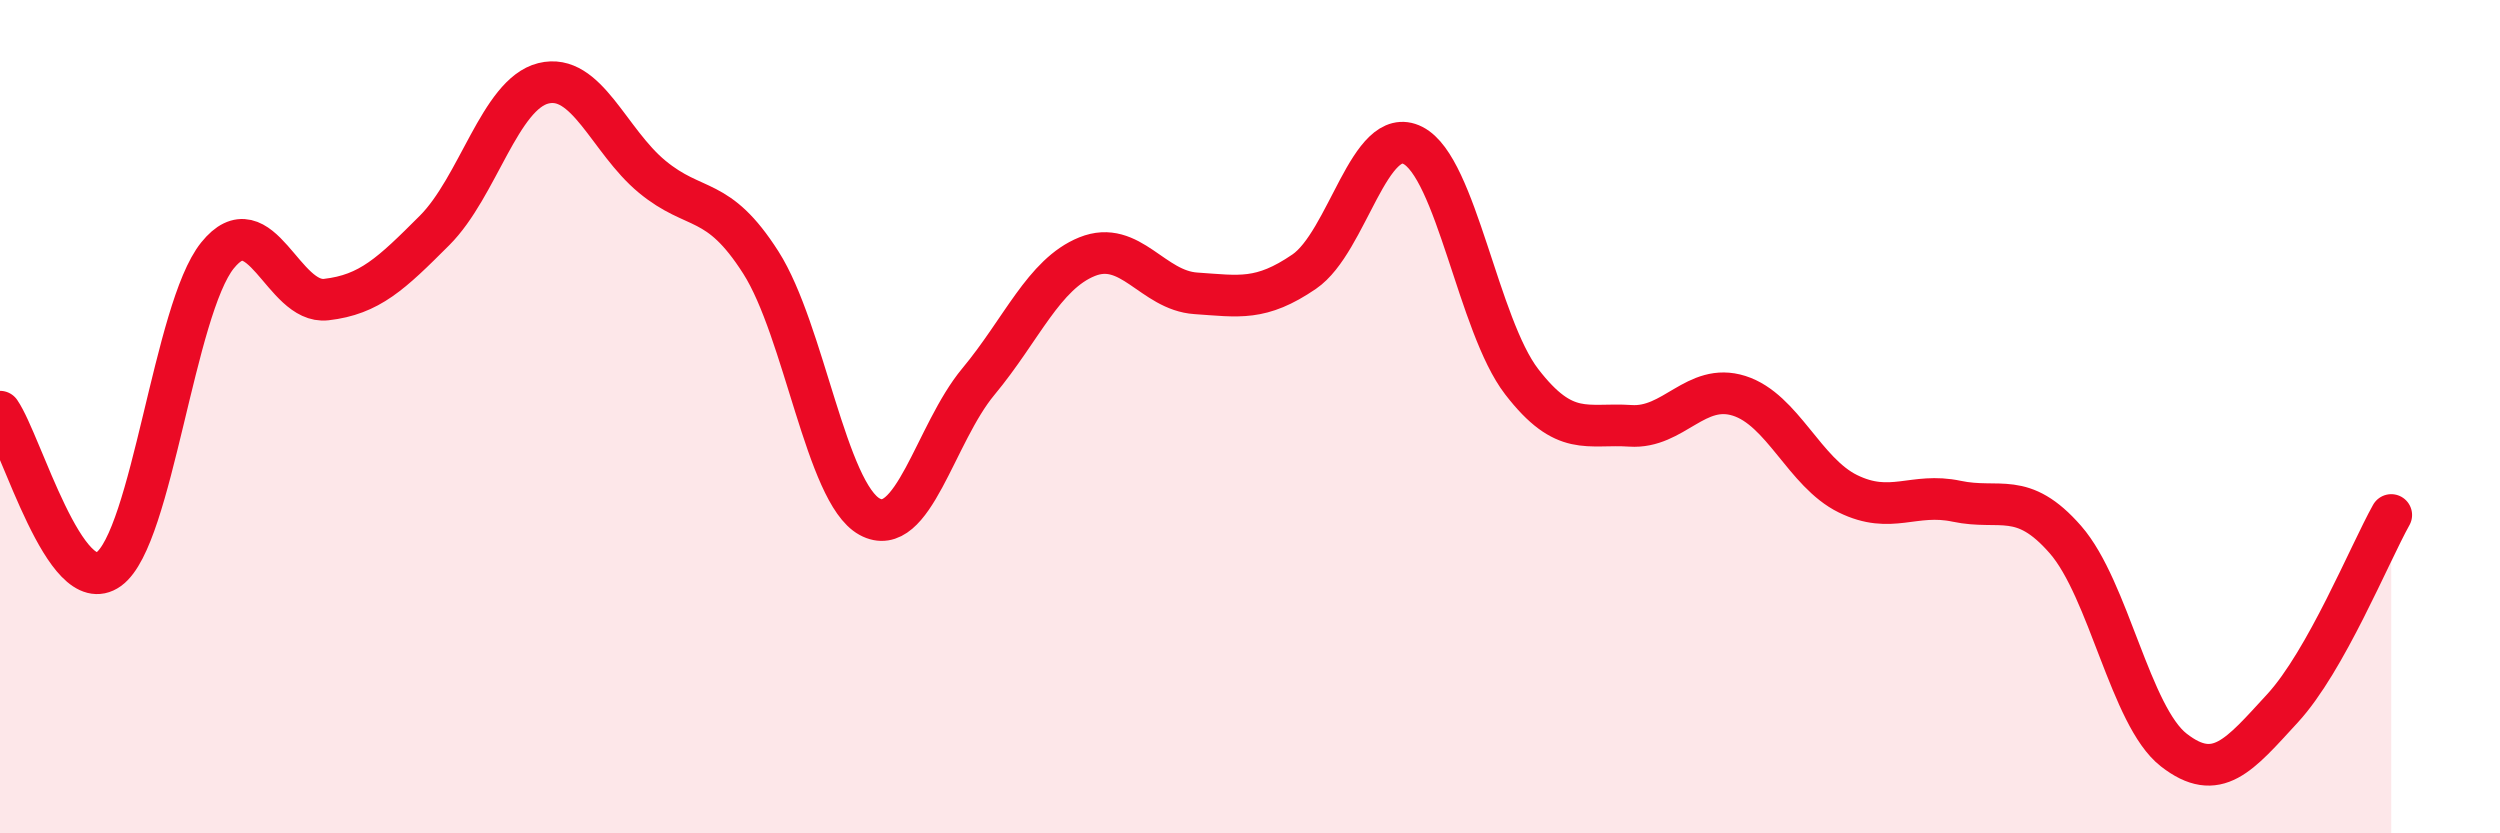
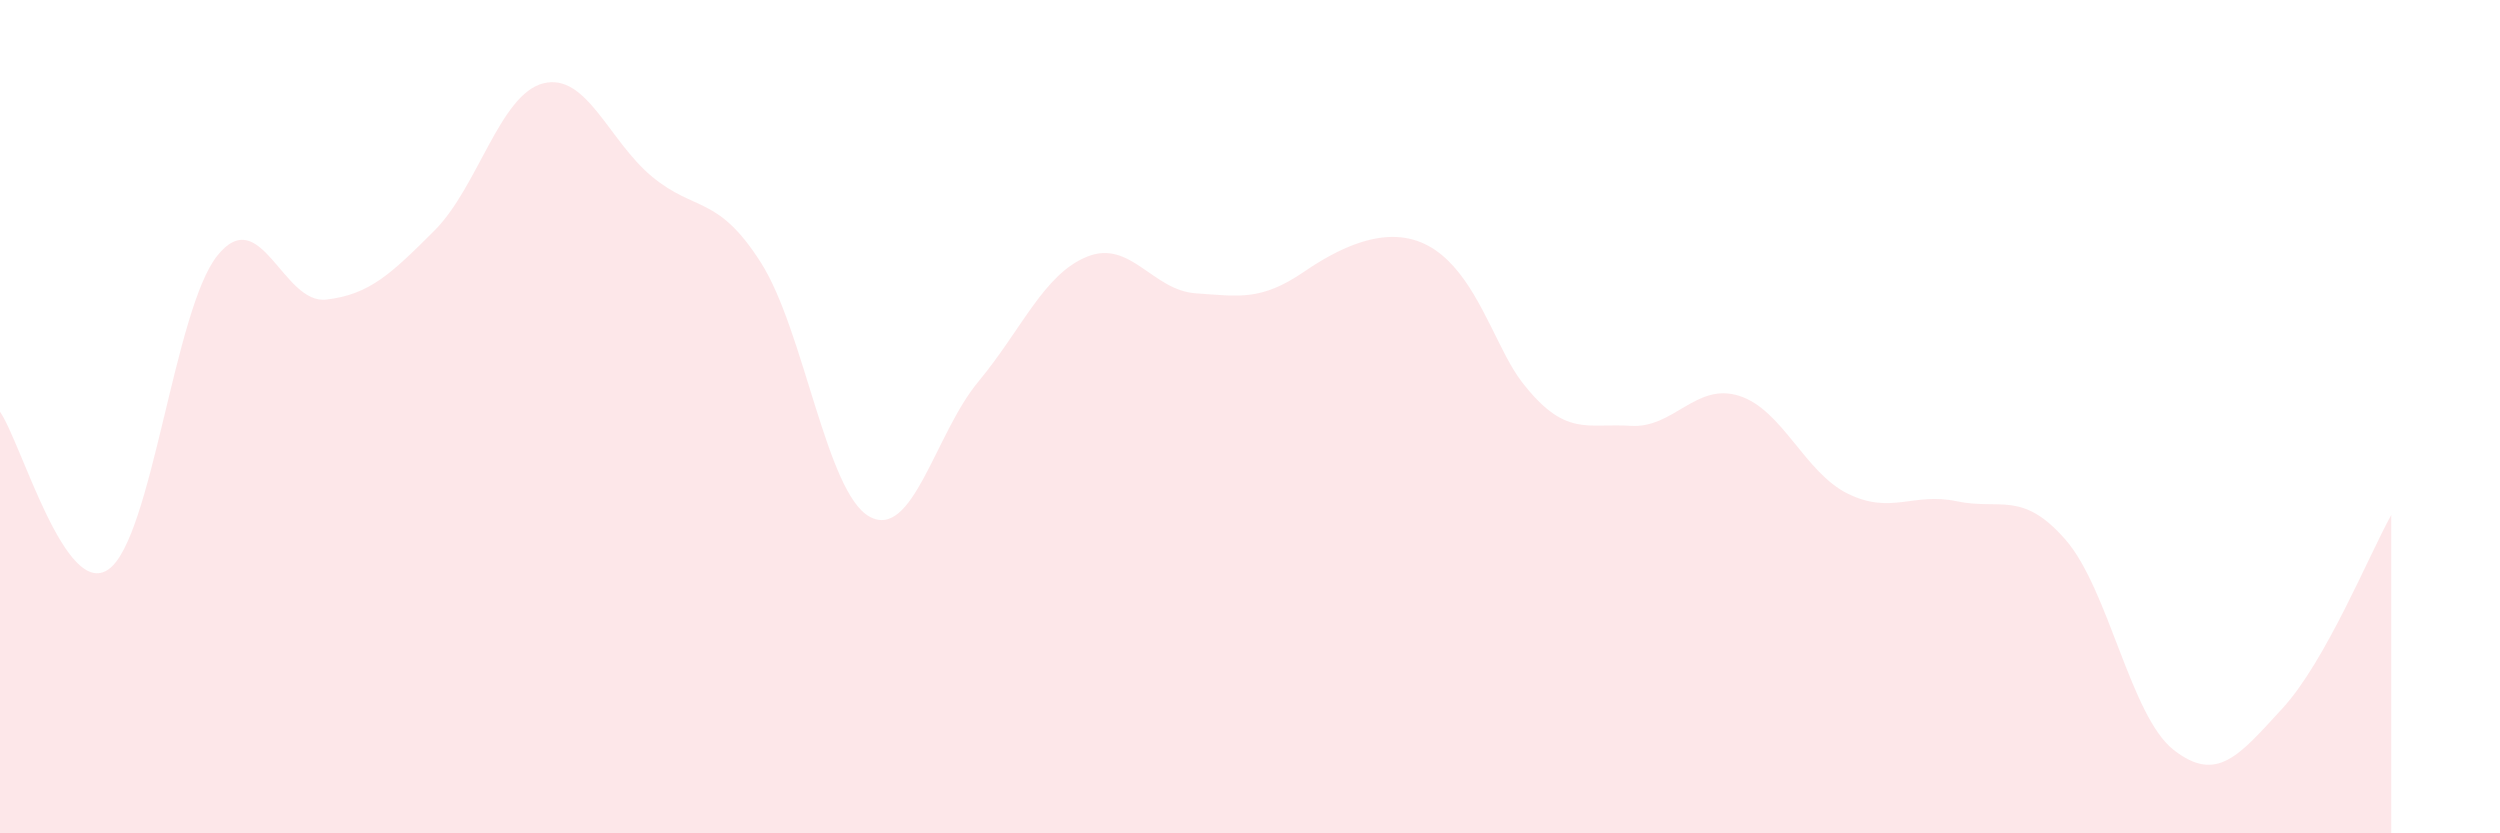
<svg xmlns="http://www.w3.org/2000/svg" width="60" height="20" viewBox="0 0 60 20">
-   <path d="M 0,9.88 C 0.52,10.64 1.57,14.41 2.61,13.66 C 3.65,12.91 4.18,7.42 5.22,6.13 C 6.26,4.84 6.79,7.31 7.83,7.19 C 8.87,7.07 9.39,6.57 10.43,5.53 C 11.47,4.49 12,2.26 13.04,2 C 14.08,1.74 14.61,3.38 15.65,4.24 C 16.69,5.1 17.22,4.67 18.26,6.3 C 19.3,7.93 19.83,11.83 20.87,12.4 C 21.91,12.97 22.44,10.41 23.48,9.16 C 24.52,7.91 25.05,6.58 26.09,6.16 C 27.13,5.74 27.66,6.97 28.7,7.04 C 29.74,7.11 30.26,7.23 31.3,6.52 C 32.34,5.81 32.87,2.96 33.91,3.49 C 34.95,4.02 35.48,7.81 36.52,9.16 C 37.56,10.51 38.09,10.15 39.13,10.22 C 40.17,10.29 40.7,9.17 41.74,9.5 C 42.78,9.83 43.31,11.34 44.35,11.85 C 45.39,12.36 45.92,11.81 46.96,12.03 C 48,12.25 48.53,11.76 49.57,12.95 C 50.61,14.14 51.13,17.19 52.17,18 C 53.21,18.81 53.74,18.13 54.78,17 C 55.82,15.87 56.87,13.29 57.39,12.36L57.39 20L0 20Z" fill="#EB0A25" opacity="0.1" stroke-linecap="round" stroke-linejoin="round" />
-   <path d="M 0,9.88 C 0.52,10.64 1.57,14.41 2.61,13.66 C 3.65,12.91 4.18,7.42 5.22,6.13 C 6.26,4.84 6.79,7.31 7.83,7.19 C 8.87,7.07 9.39,6.57 10.43,5.53 C 11.47,4.49 12,2.26 13.04,2 C 14.08,1.74 14.61,3.38 15.65,4.24 C 16.69,5.1 17.22,4.67 18.26,6.3 C 19.3,7.93 19.83,11.83 20.87,12.4 C 21.91,12.97 22.44,10.41 23.48,9.16 C 24.52,7.91 25.05,6.58 26.09,6.16 C 27.13,5.74 27.66,6.97 28.7,7.04 C 29.74,7.11 30.26,7.23 31.3,6.52 C 32.34,5.81 32.87,2.96 33.91,3.49 C 34.95,4.02 35.48,7.81 36.52,9.16 C 37.56,10.51 38.09,10.15 39.13,10.22 C 40.17,10.29 40.7,9.17 41.74,9.5 C 42.78,9.83 43.31,11.34 44.35,11.85 C 45.39,12.36 45.92,11.81 46.96,12.03 C 48,12.25 48.53,11.76 49.57,12.95 C 50.61,14.14 51.13,17.19 52.17,18 C 53.21,18.81 53.74,18.13 54.78,17 C 55.82,15.87 56.87,13.29 57.39,12.36" stroke="#EB0A25" stroke-width="1" fill="none" stroke-linecap="round" stroke-linejoin="round" />
+   <path d="M 0,9.88 C 0.52,10.64 1.57,14.41 2.61,13.66 C 3.65,12.91 4.18,7.42 5.22,6.13 C 6.26,4.84 6.79,7.31 7.83,7.19 C 8.87,7.07 9.39,6.57 10.43,5.53 C 11.47,4.49 12,2.26 13.04,2 C 14.08,1.74 14.61,3.38 15.65,4.24 C 16.69,5.1 17.22,4.67 18.26,6.3 C 19.3,7.93 19.83,11.83 20.87,12.4 C 21.91,12.97 22.44,10.41 23.48,9.16 C 24.52,7.91 25.05,6.58 26.09,6.16 C 27.13,5.74 27.66,6.97 28.7,7.04 C 29.74,7.11 30.26,7.23 31.3,6.52 C 34.95,4.02 35.48,7.81 36.52,9.16 C 37.56,10.51 38.09,10.15 39.13,10.22 C 40.17,10.29 40.7,9.17 41.74,9.5 C 42.78,9.83 43.31,11.34 44.35,11.85 C 45.39,12.36 45.92,11.81 46.96,12.03 C 48,12.25 48.53,11.76 49.57,12.95 C 50.61,14.14 51.13,17.19 52.17,18 C 53.21,18.81 53.74,18.13 54.78,17 C 55.82,15.87 56.87,13.29 57.39,12.36L57.39 20L0 20Z" fill="#EB0A25" opacity="0.1" stroke-linecap="round" stroke-linejoin="round" />
</svg>